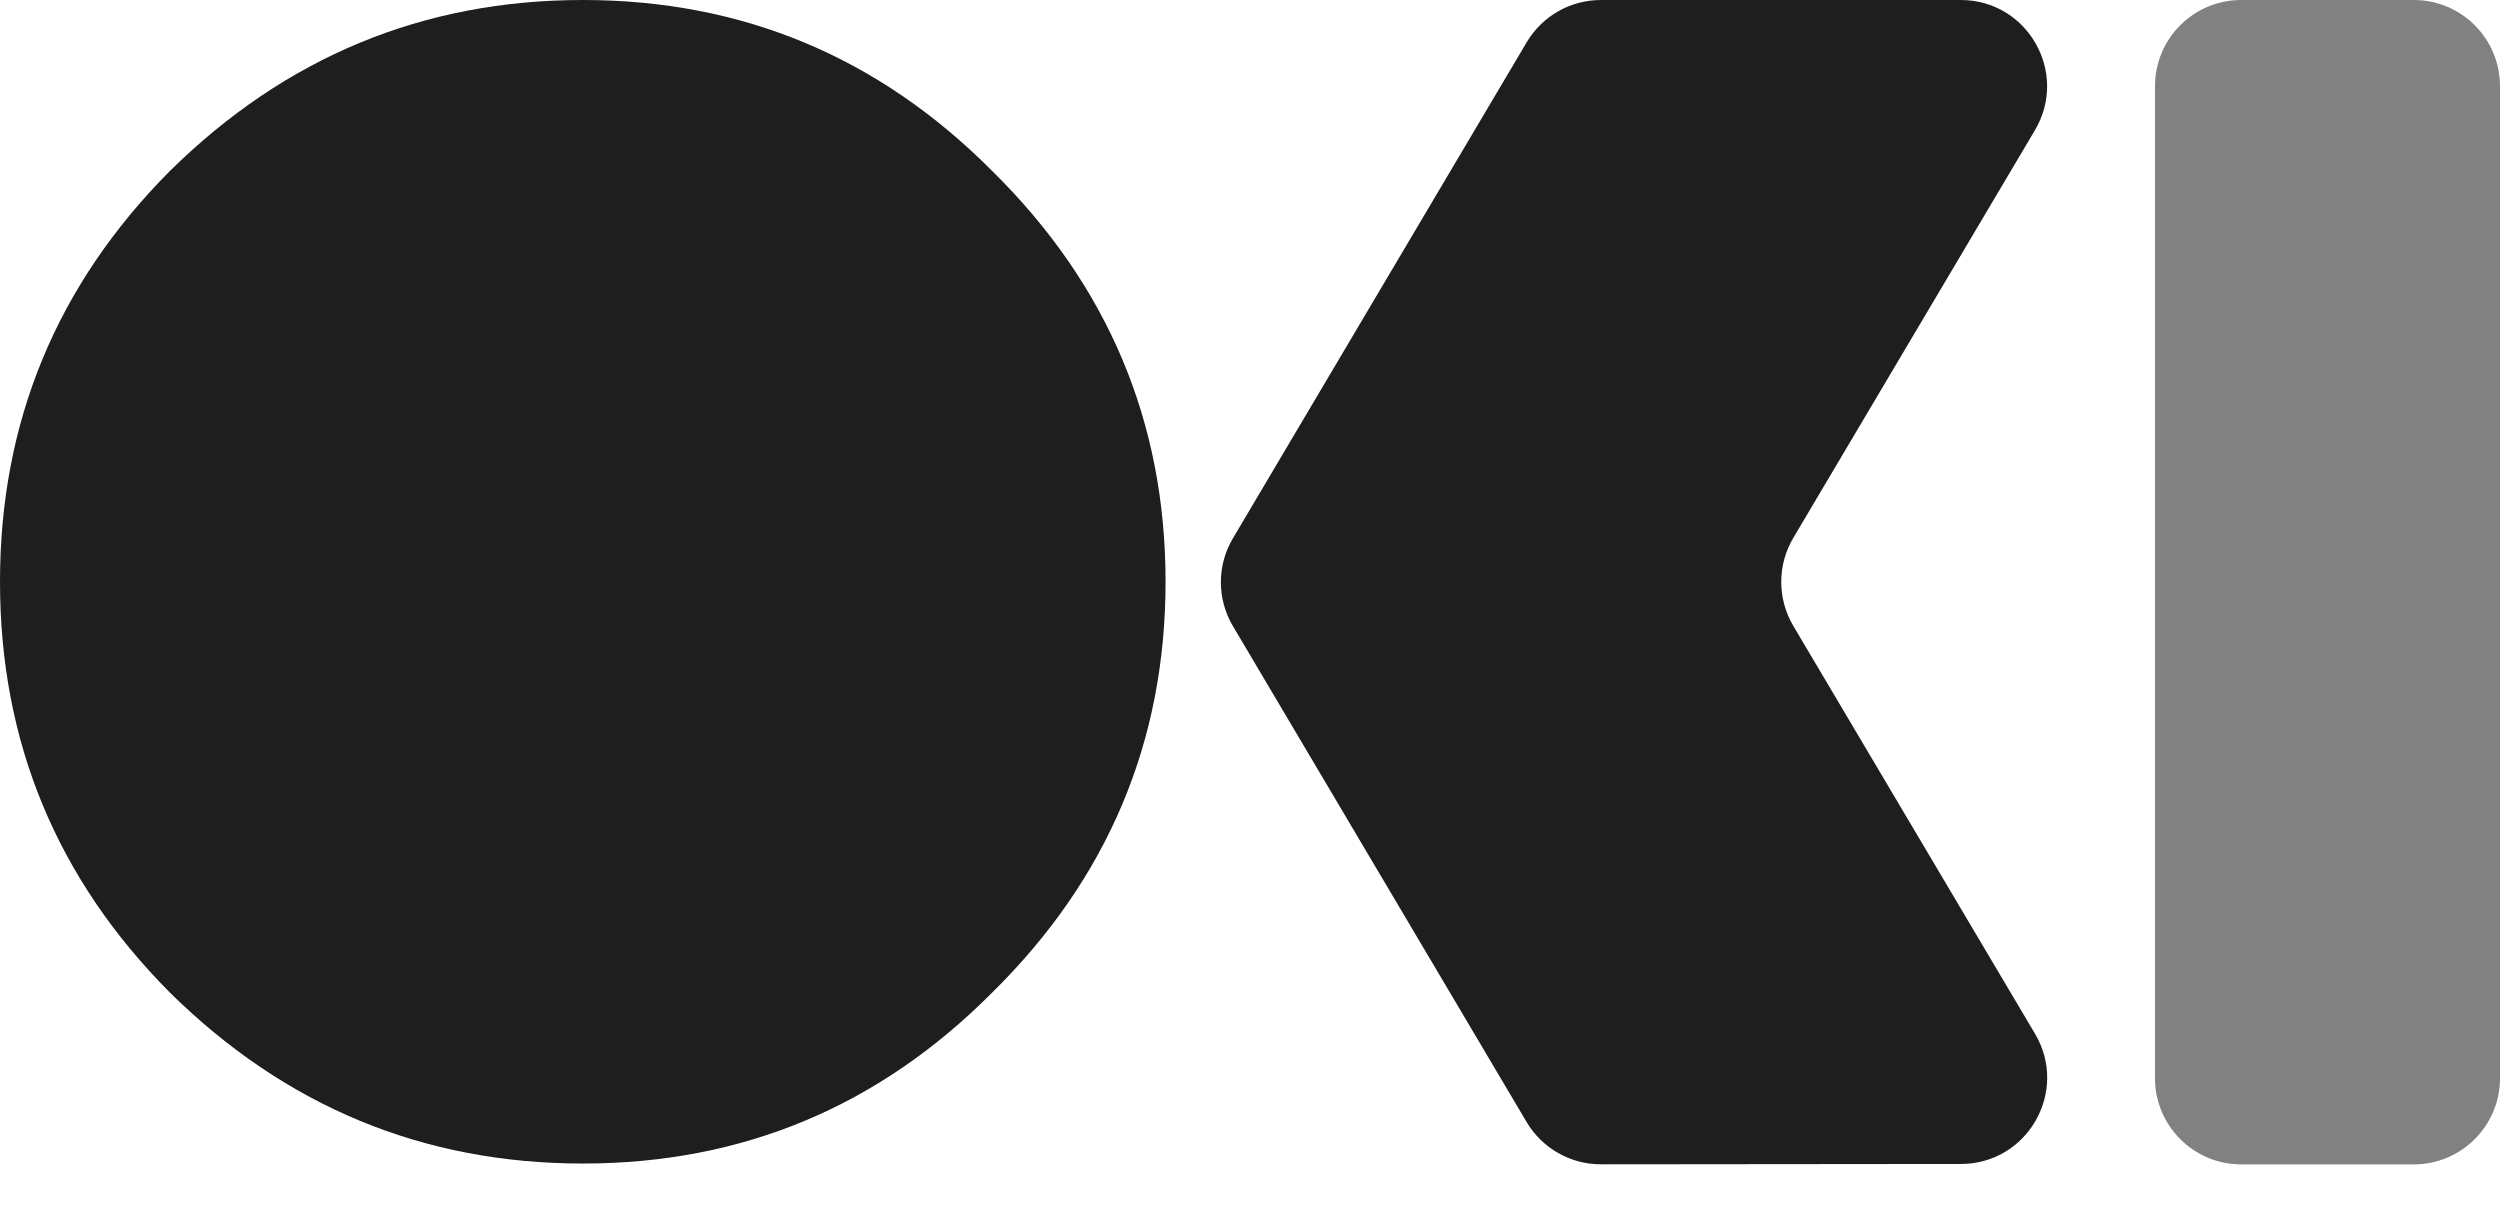
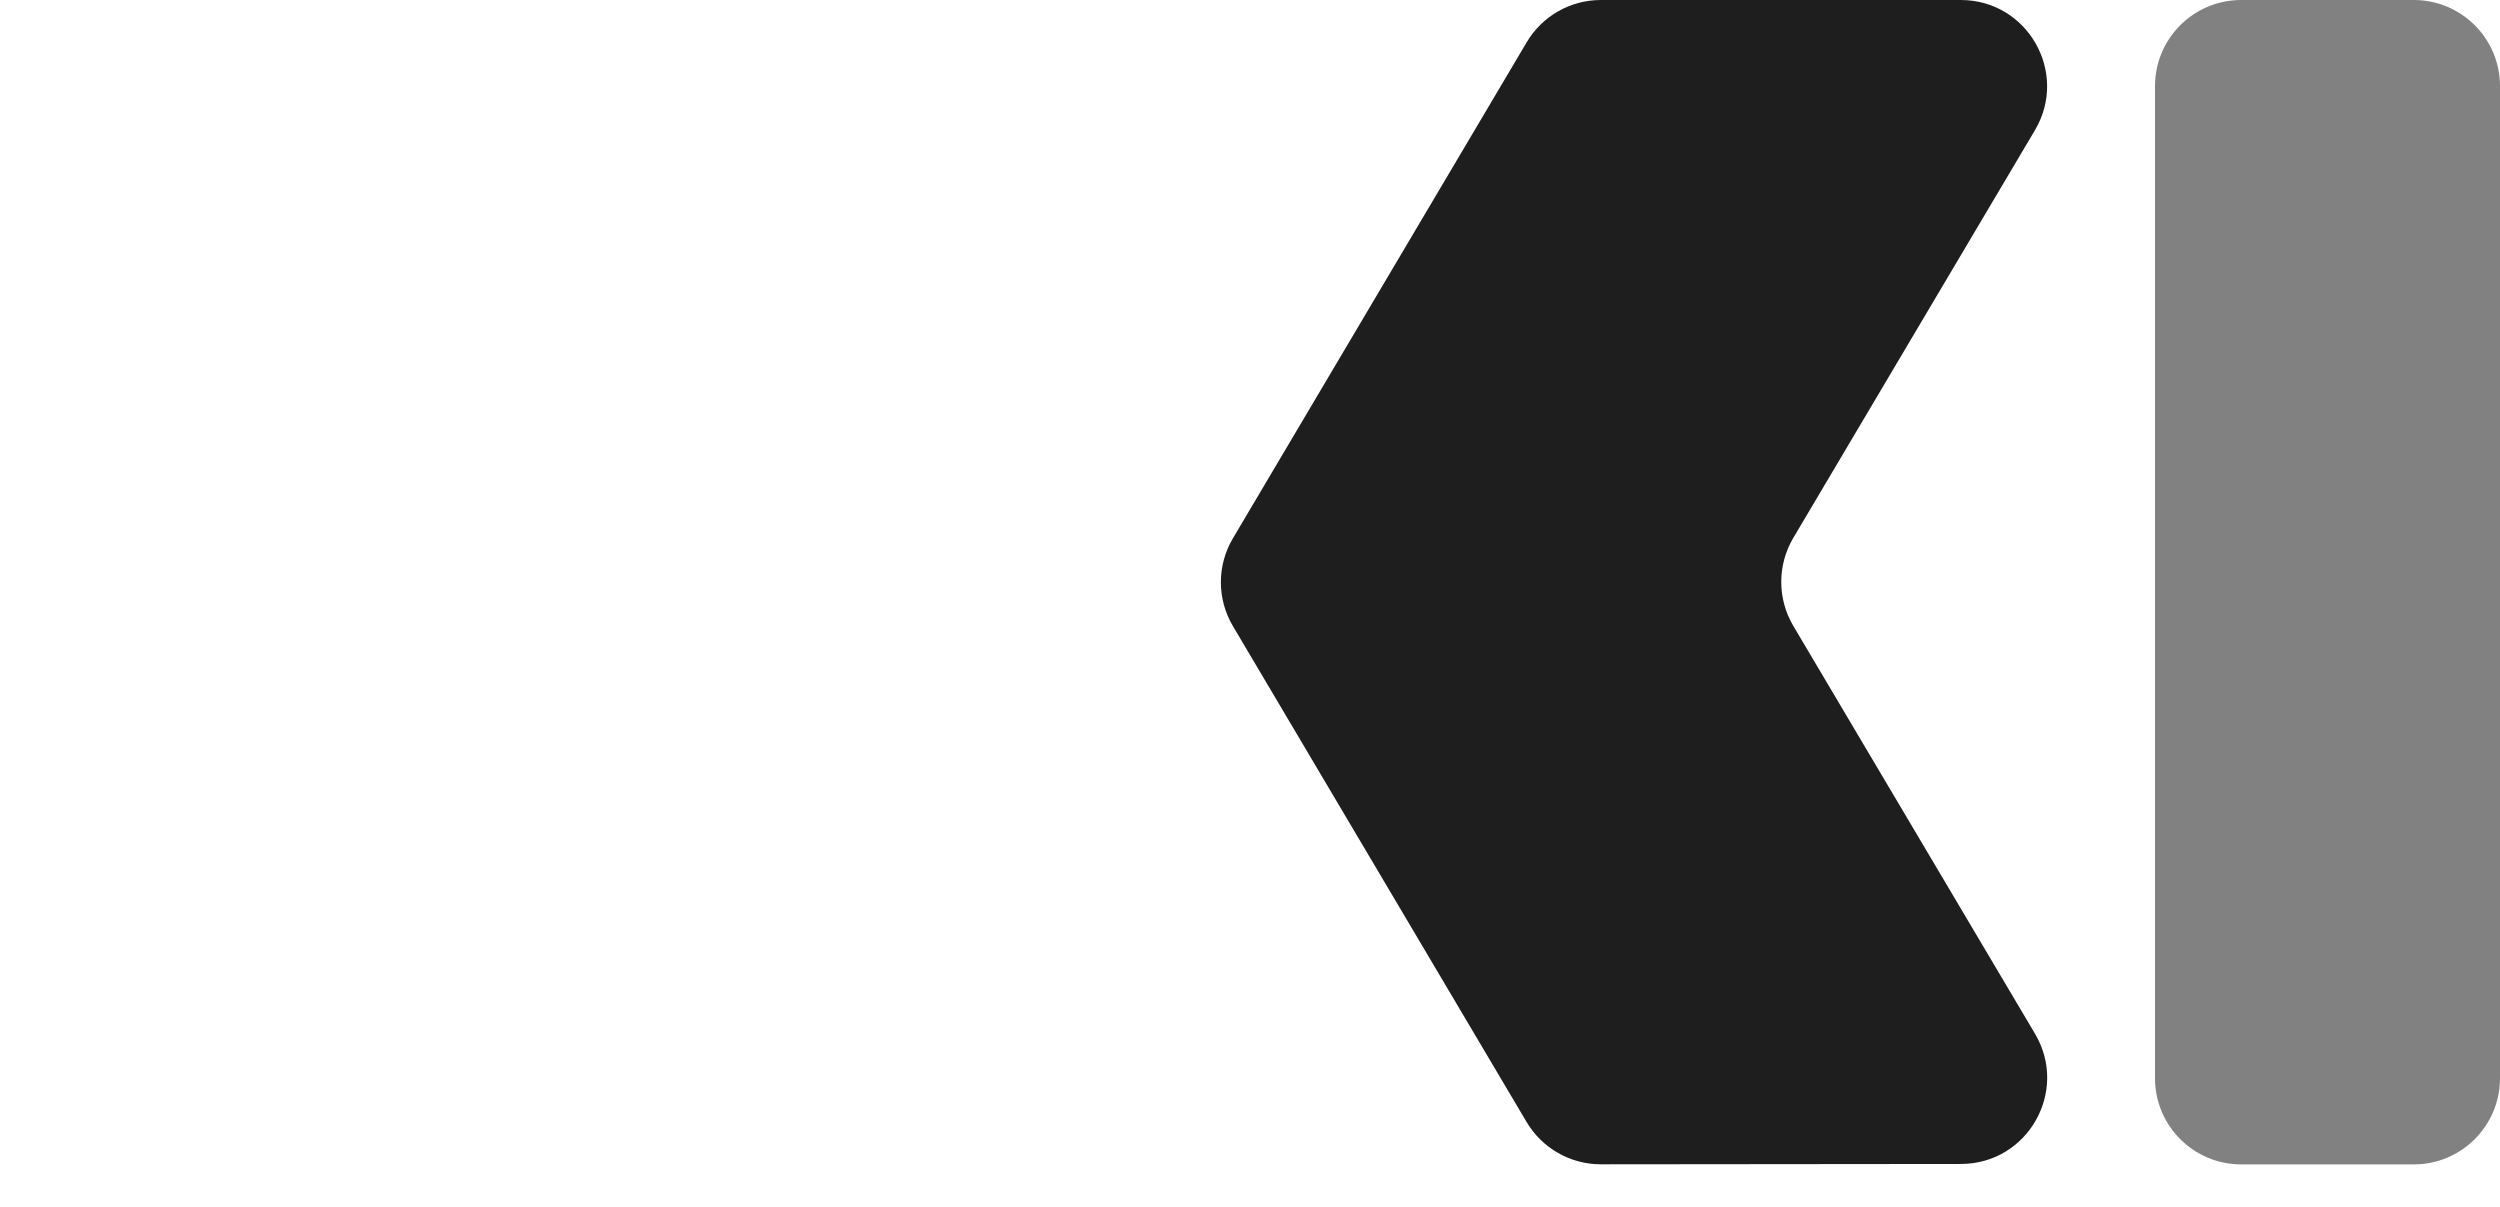
<svg xmlns="http://www.w3.org/2000/svg" width="58" height="28" viewBox="0 0 58 28" fill="none">
  <path d="M51.996 27.014C50.891 27.014 49.996 26.118 49.996 25.014V2C49.996 0.895 50.891 0 51.996 0H56C57.105 0 58 0.895 58 2V25.014C58 26.118 57.105 27.014 56 27.014H51.996Z" fill="#818181" />
-   <path d="M3.943 23.029C6.626 25.672 9.819 26.994 13.521 26.994C17.223 26.994 20.388 25.672 23.017 23.029C25.7 20.386 27.041 17.209 27.041 13.497C27.041 9.785 25.7 6.608 23.017 3.965C20.388 1.322 17.223 0 13.521 0C9.819 0 6.626 1.322 3.943 3.965C1.315 6.608 0 9.785 0 13.497C0 17.209 1.315 20.386 3.943 23.029Z" fill="#1E1E1E" />
  <path d="M35.419 0.981C35.779 0.373 36.433 0 37.14 0H45.49C47.04 0 48.001 1.686 47.211 3.02L41.604 12.48C41.232 13.109 41.232 13.891 41.604 14.52L47.213 23.984C48.002 25.317 47.043 27.002 45.494 27.004L37.141 27.012C36.434 27.013 35.779 26.64 35.418 26.032L28.604 14.526C28.231 13.898 28.231 13.116 28.604 12.488L35.419 0.981Z" fill="#1E1E1E" />
</svg>